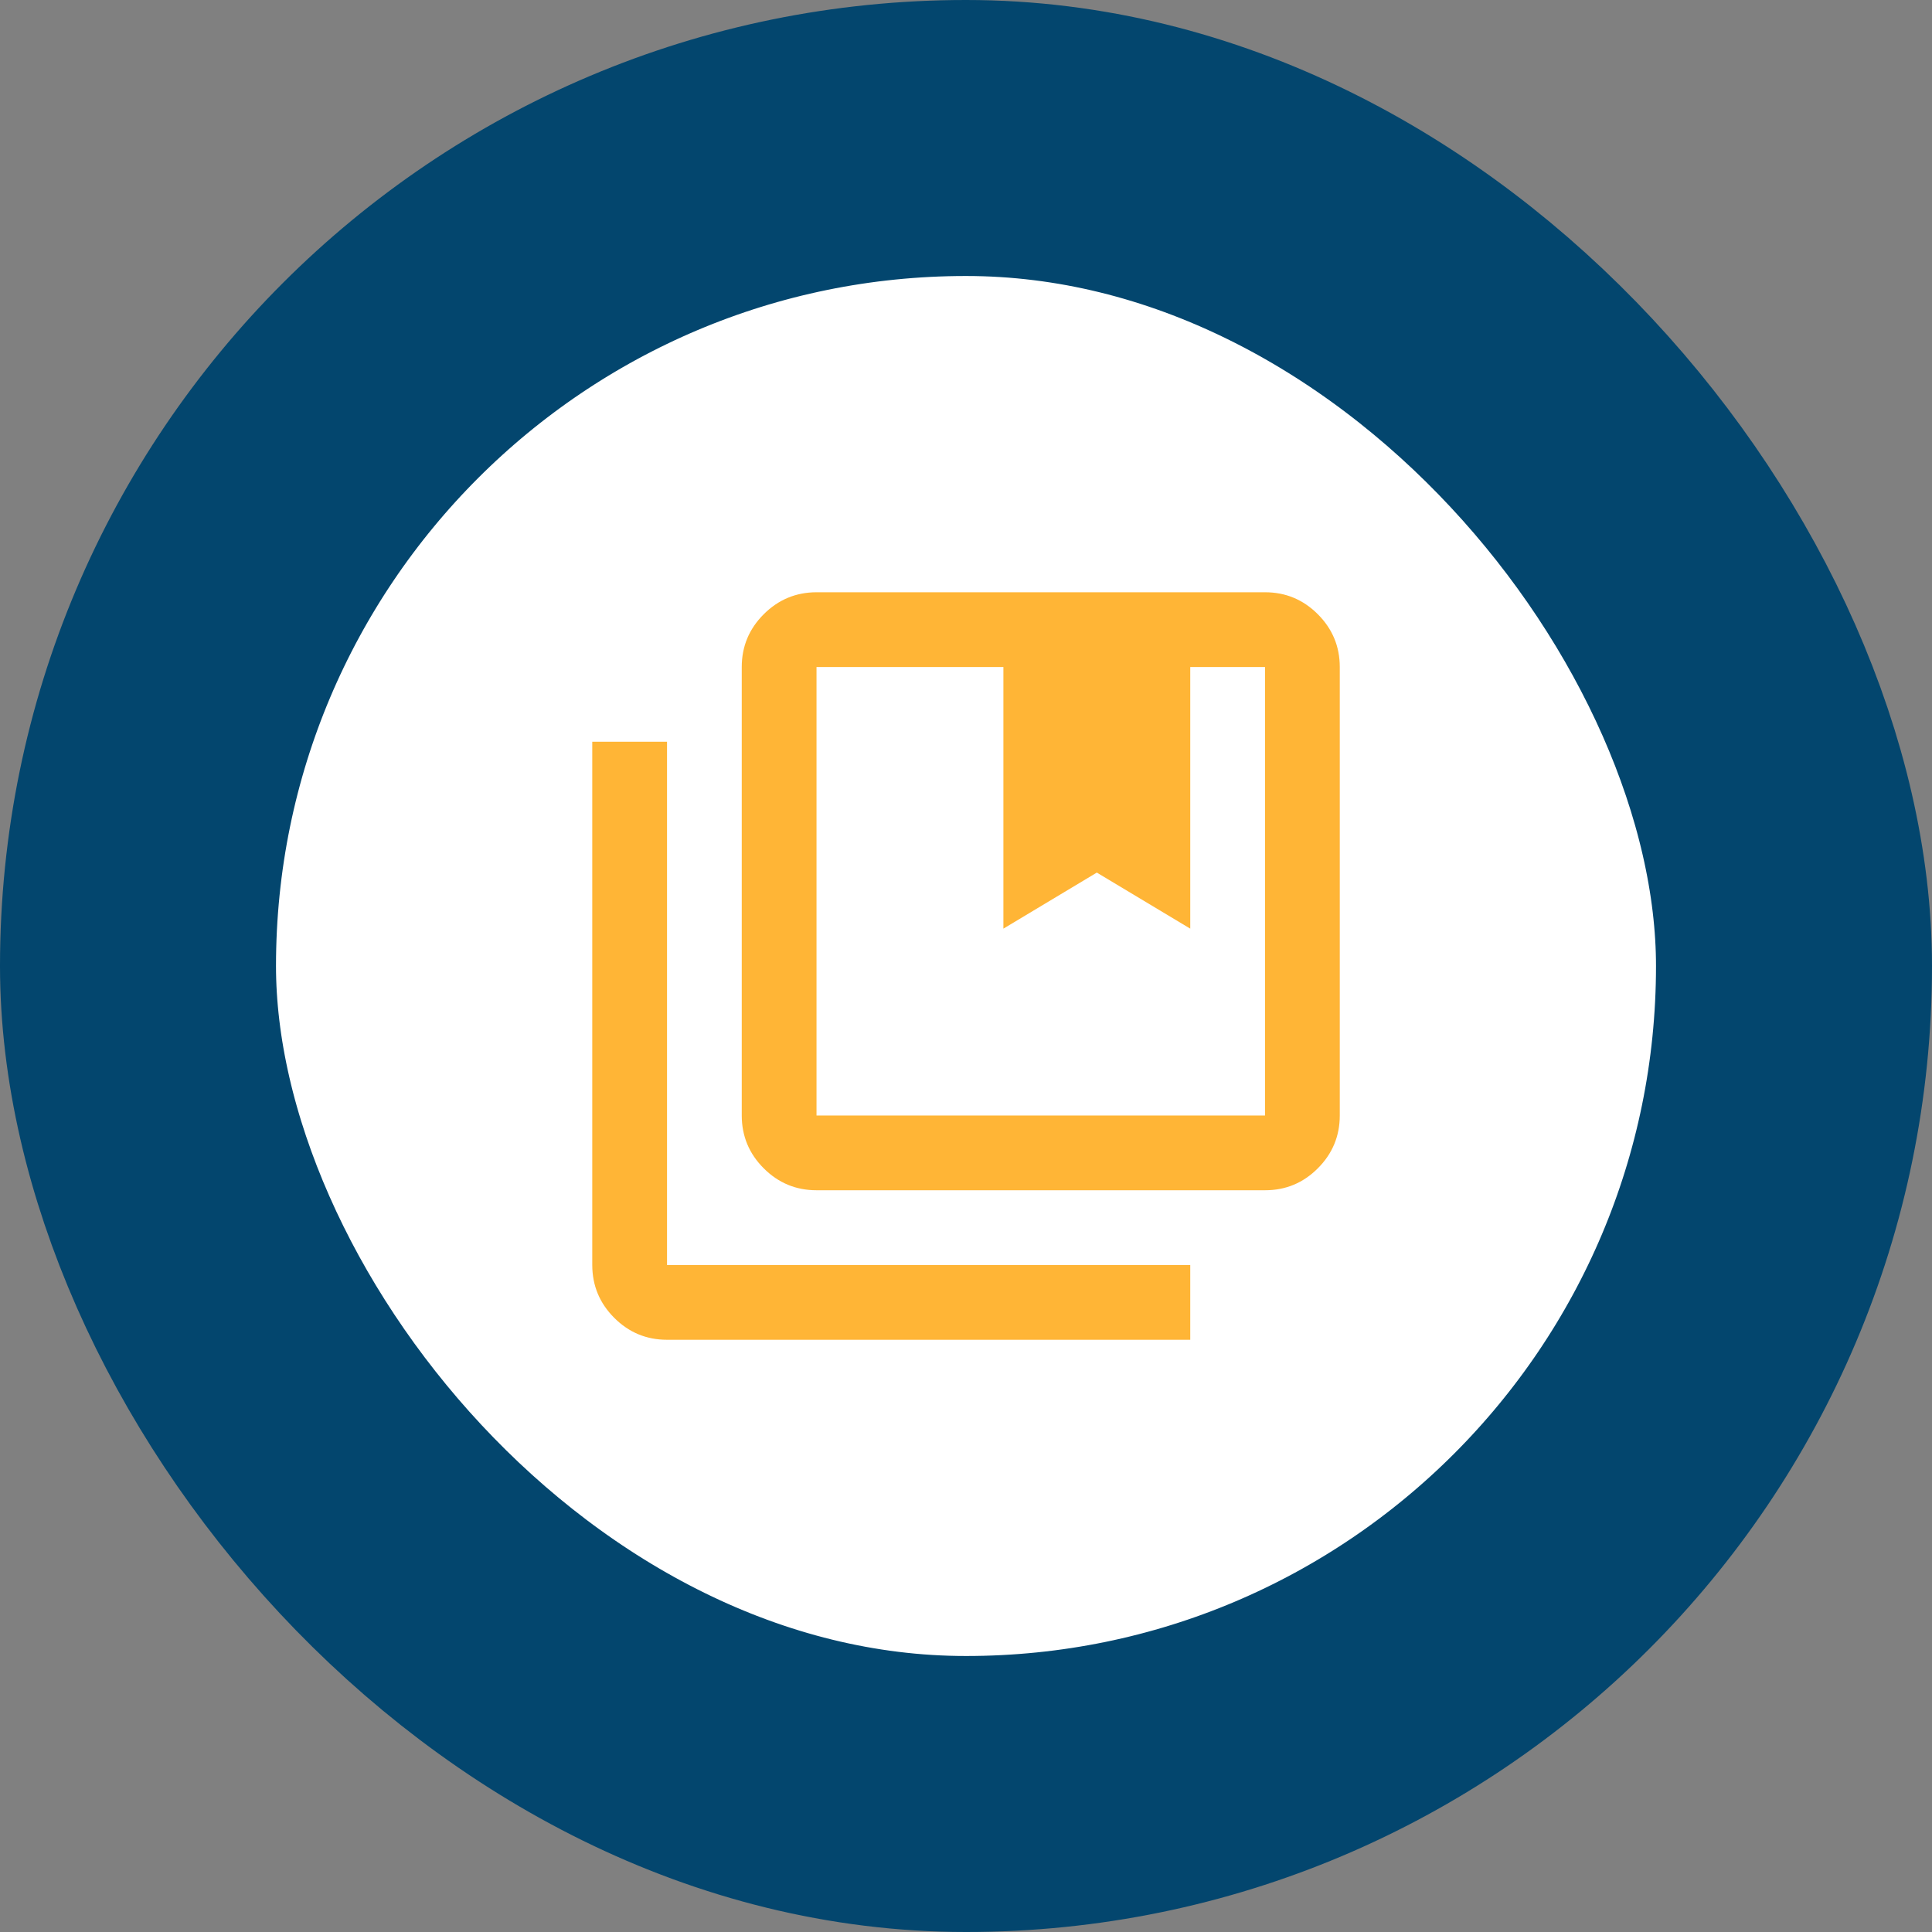
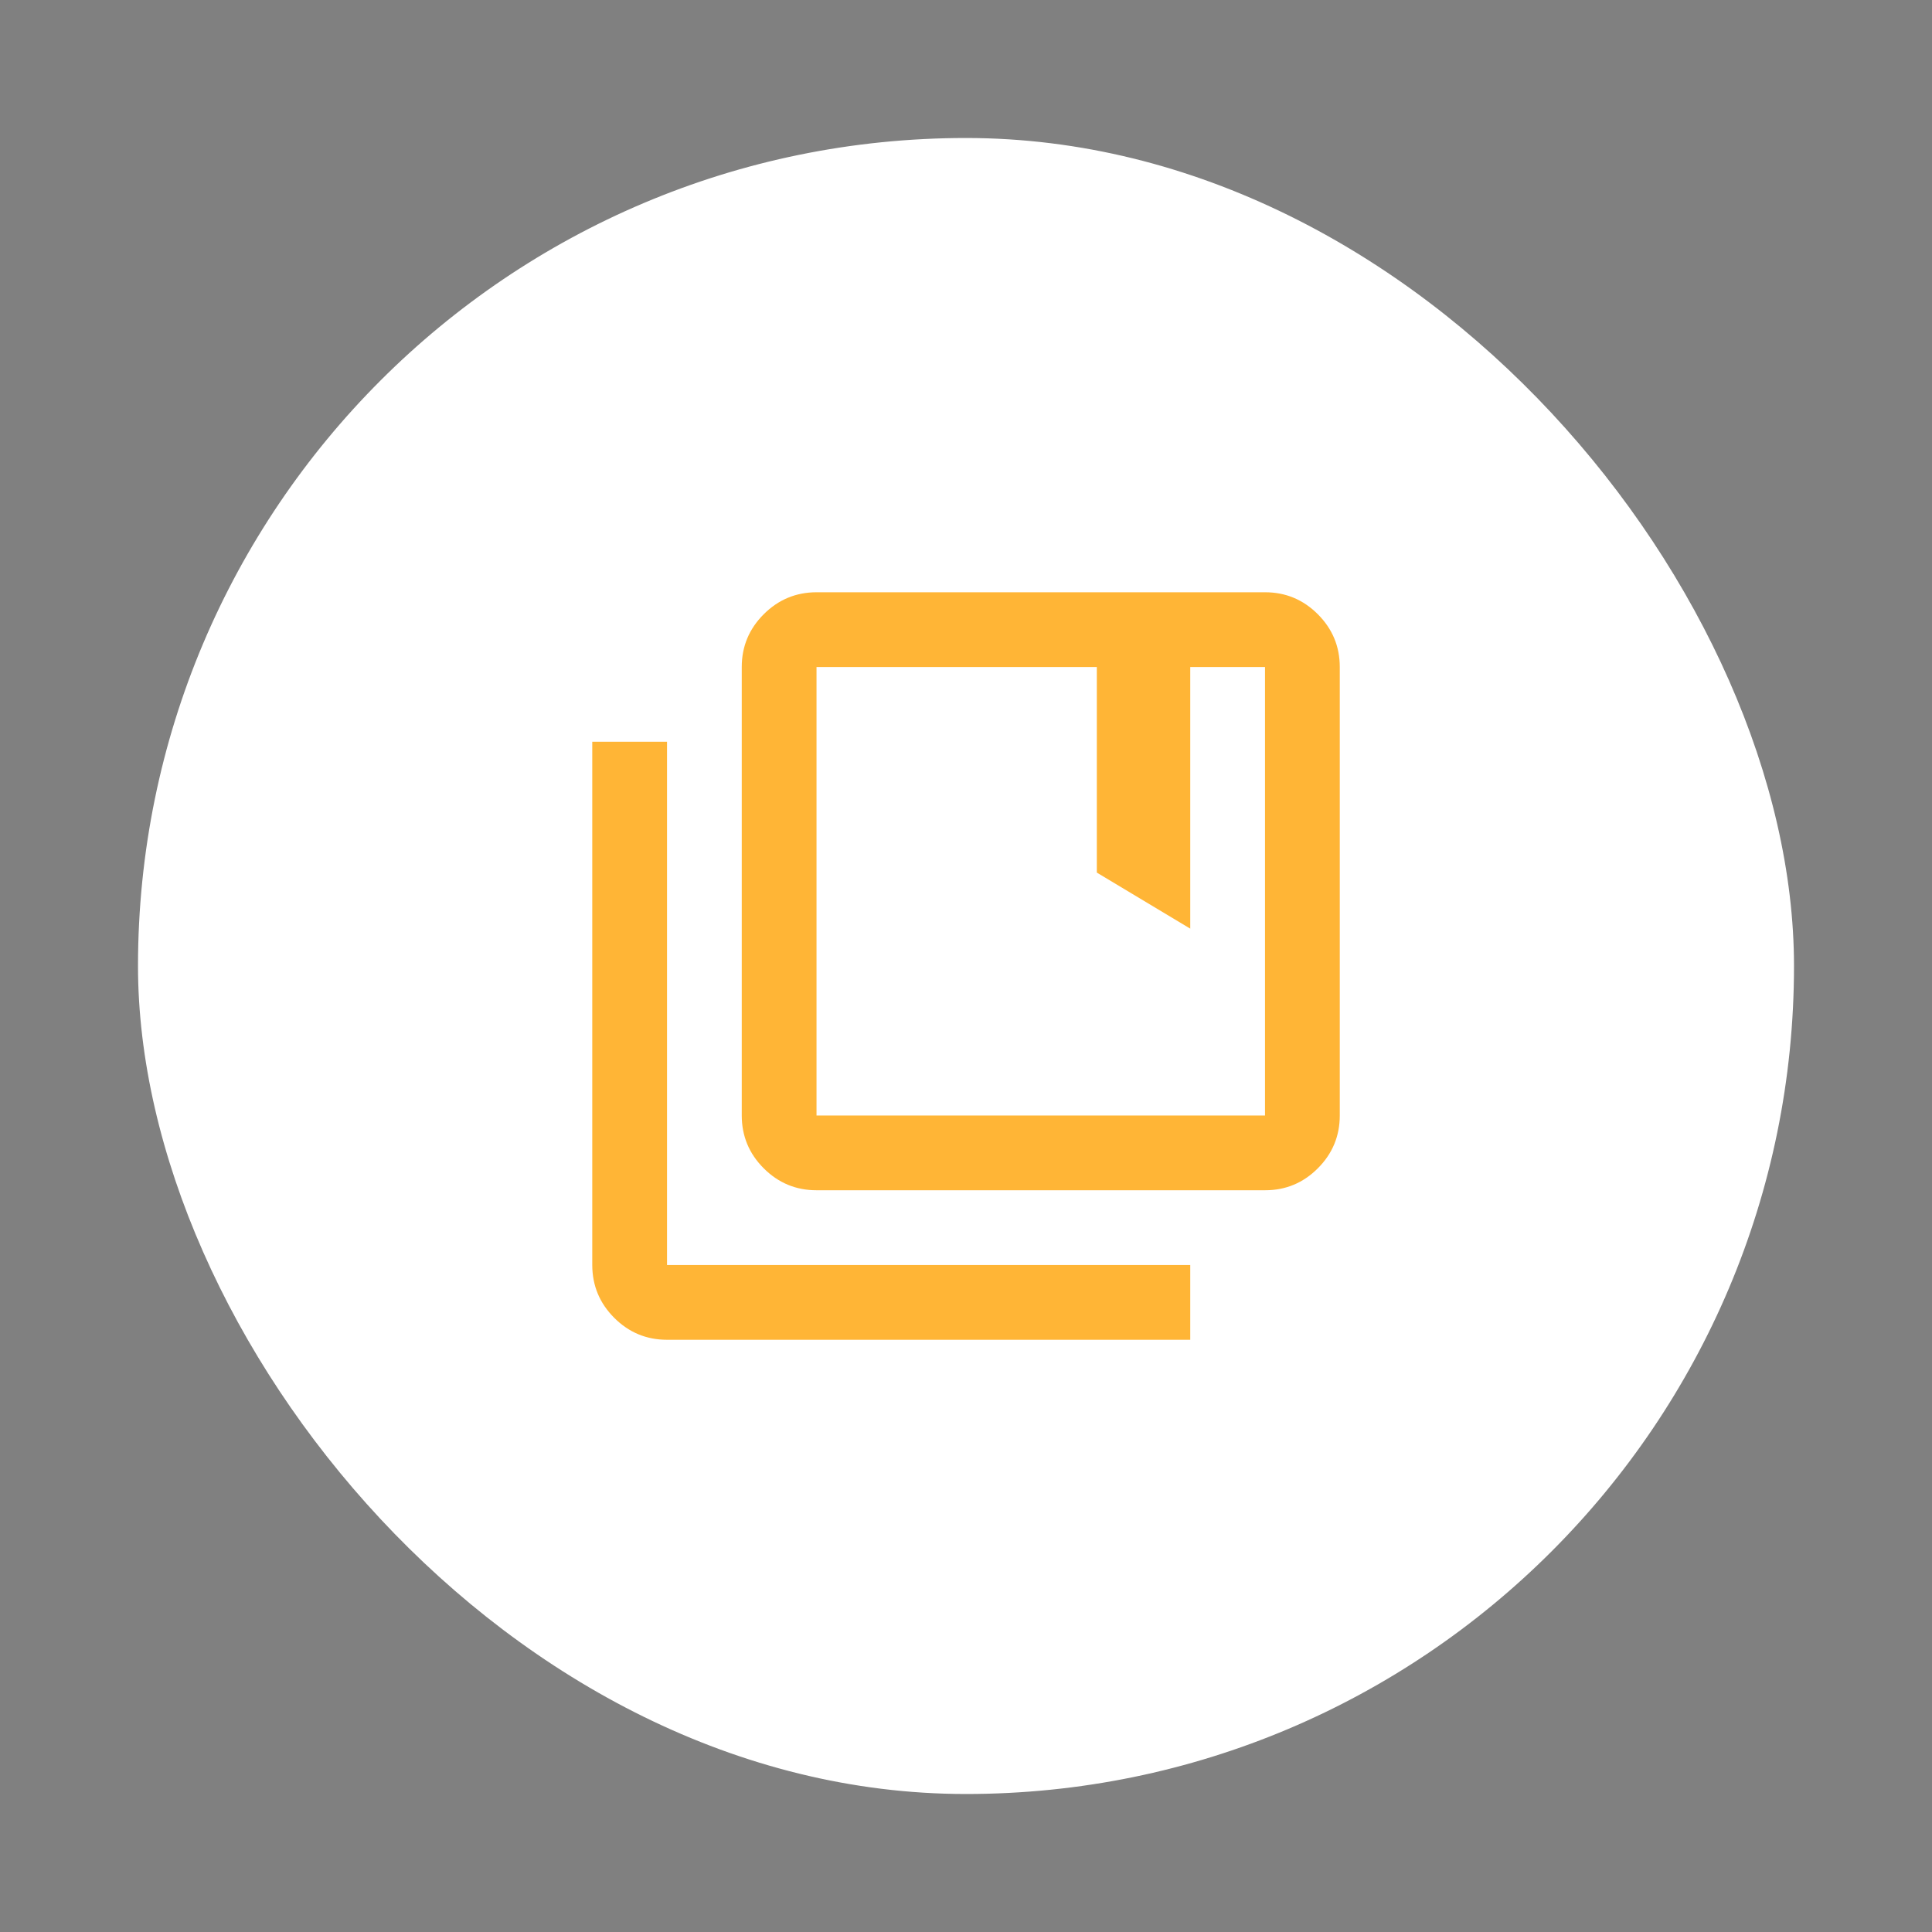
<svg xmlns="http://www.w3.org/2000/svg" width="56" height="56" viewBox="0 0 56 56" fill="none">
  <rect x="0" y="0" width="56" height="56" fill="#808080" stroke="none" />
  <rect x="4" y="4" width="48" height="48" rx="24" fill="white" />
-   <rect x="4" y="4" width="48" height="48" rx="24" stroke="#03466E" stroke-width="8" />
-   <path d="M23.667 32.334H36.667V19.334H34.5V26.917L31.792 25.292L29.084 26.917V19.334H23.667V32.334ZM23.667 34.5C23.071 34.5 22.561 34.288 22.137 33.864C21.713 33.441 21.501 32.93 21.5 32.334V19.334C21.5 18.738 21.713 18.228 22.137 17.804C22.562 17.38 23.072 17.168 23.667 17.167H36.667C37.263 17.167 37.773 17.379 38.198 17.804C38.622 18.229 38.834 18.738 38.834 19.334V32.334C38.834 32.929 38.622 33.44 38.198 33.864C37.774 34.289 37.264 34.501 36.667 34.5H23.667ZM19.334 38.834C18.738 38.834 18.228 38.622 17.804 38.198C17.38 37.774 17.168 37.264 17.167 36.667V21.5H19.334V36.667H34.5V38.834H19.334Z" fill="#FFB536" />
+   <path d="M23.667 32.334H36.667V19.334H34.5V26.917L31.792 25.292V19.334H23.667V32.334ZM23.667 34.5C23.071 34.5 22.561 34.288 22.137 33.864C21.713 33.441 21.501 32.93 21.5 32.334V19.334C21.5 18.738 21.713 18.228 22.137 17.804C22.562 17.38 23.072 17.168 23.667 17.167H36.667C37.263 17.167 37.773 17.379 38.198 17.804C38.622 18.229 38.834 18.738 38.834 19.334V32.334C38.834 32.929 38.622 33.44 38.198 33.864C37.774 34.289 37.264 34.501 36.667 34.5H23.667ZM19.334 38.834C18.738 38.834 18.228 38.622 17.804 38.198C17.38 37.774 17.168 37.264 17.167 36.667V21.5H19.334V36.667H34.5V38.834H19.334Z" fill="#FFB536" />
</svg>